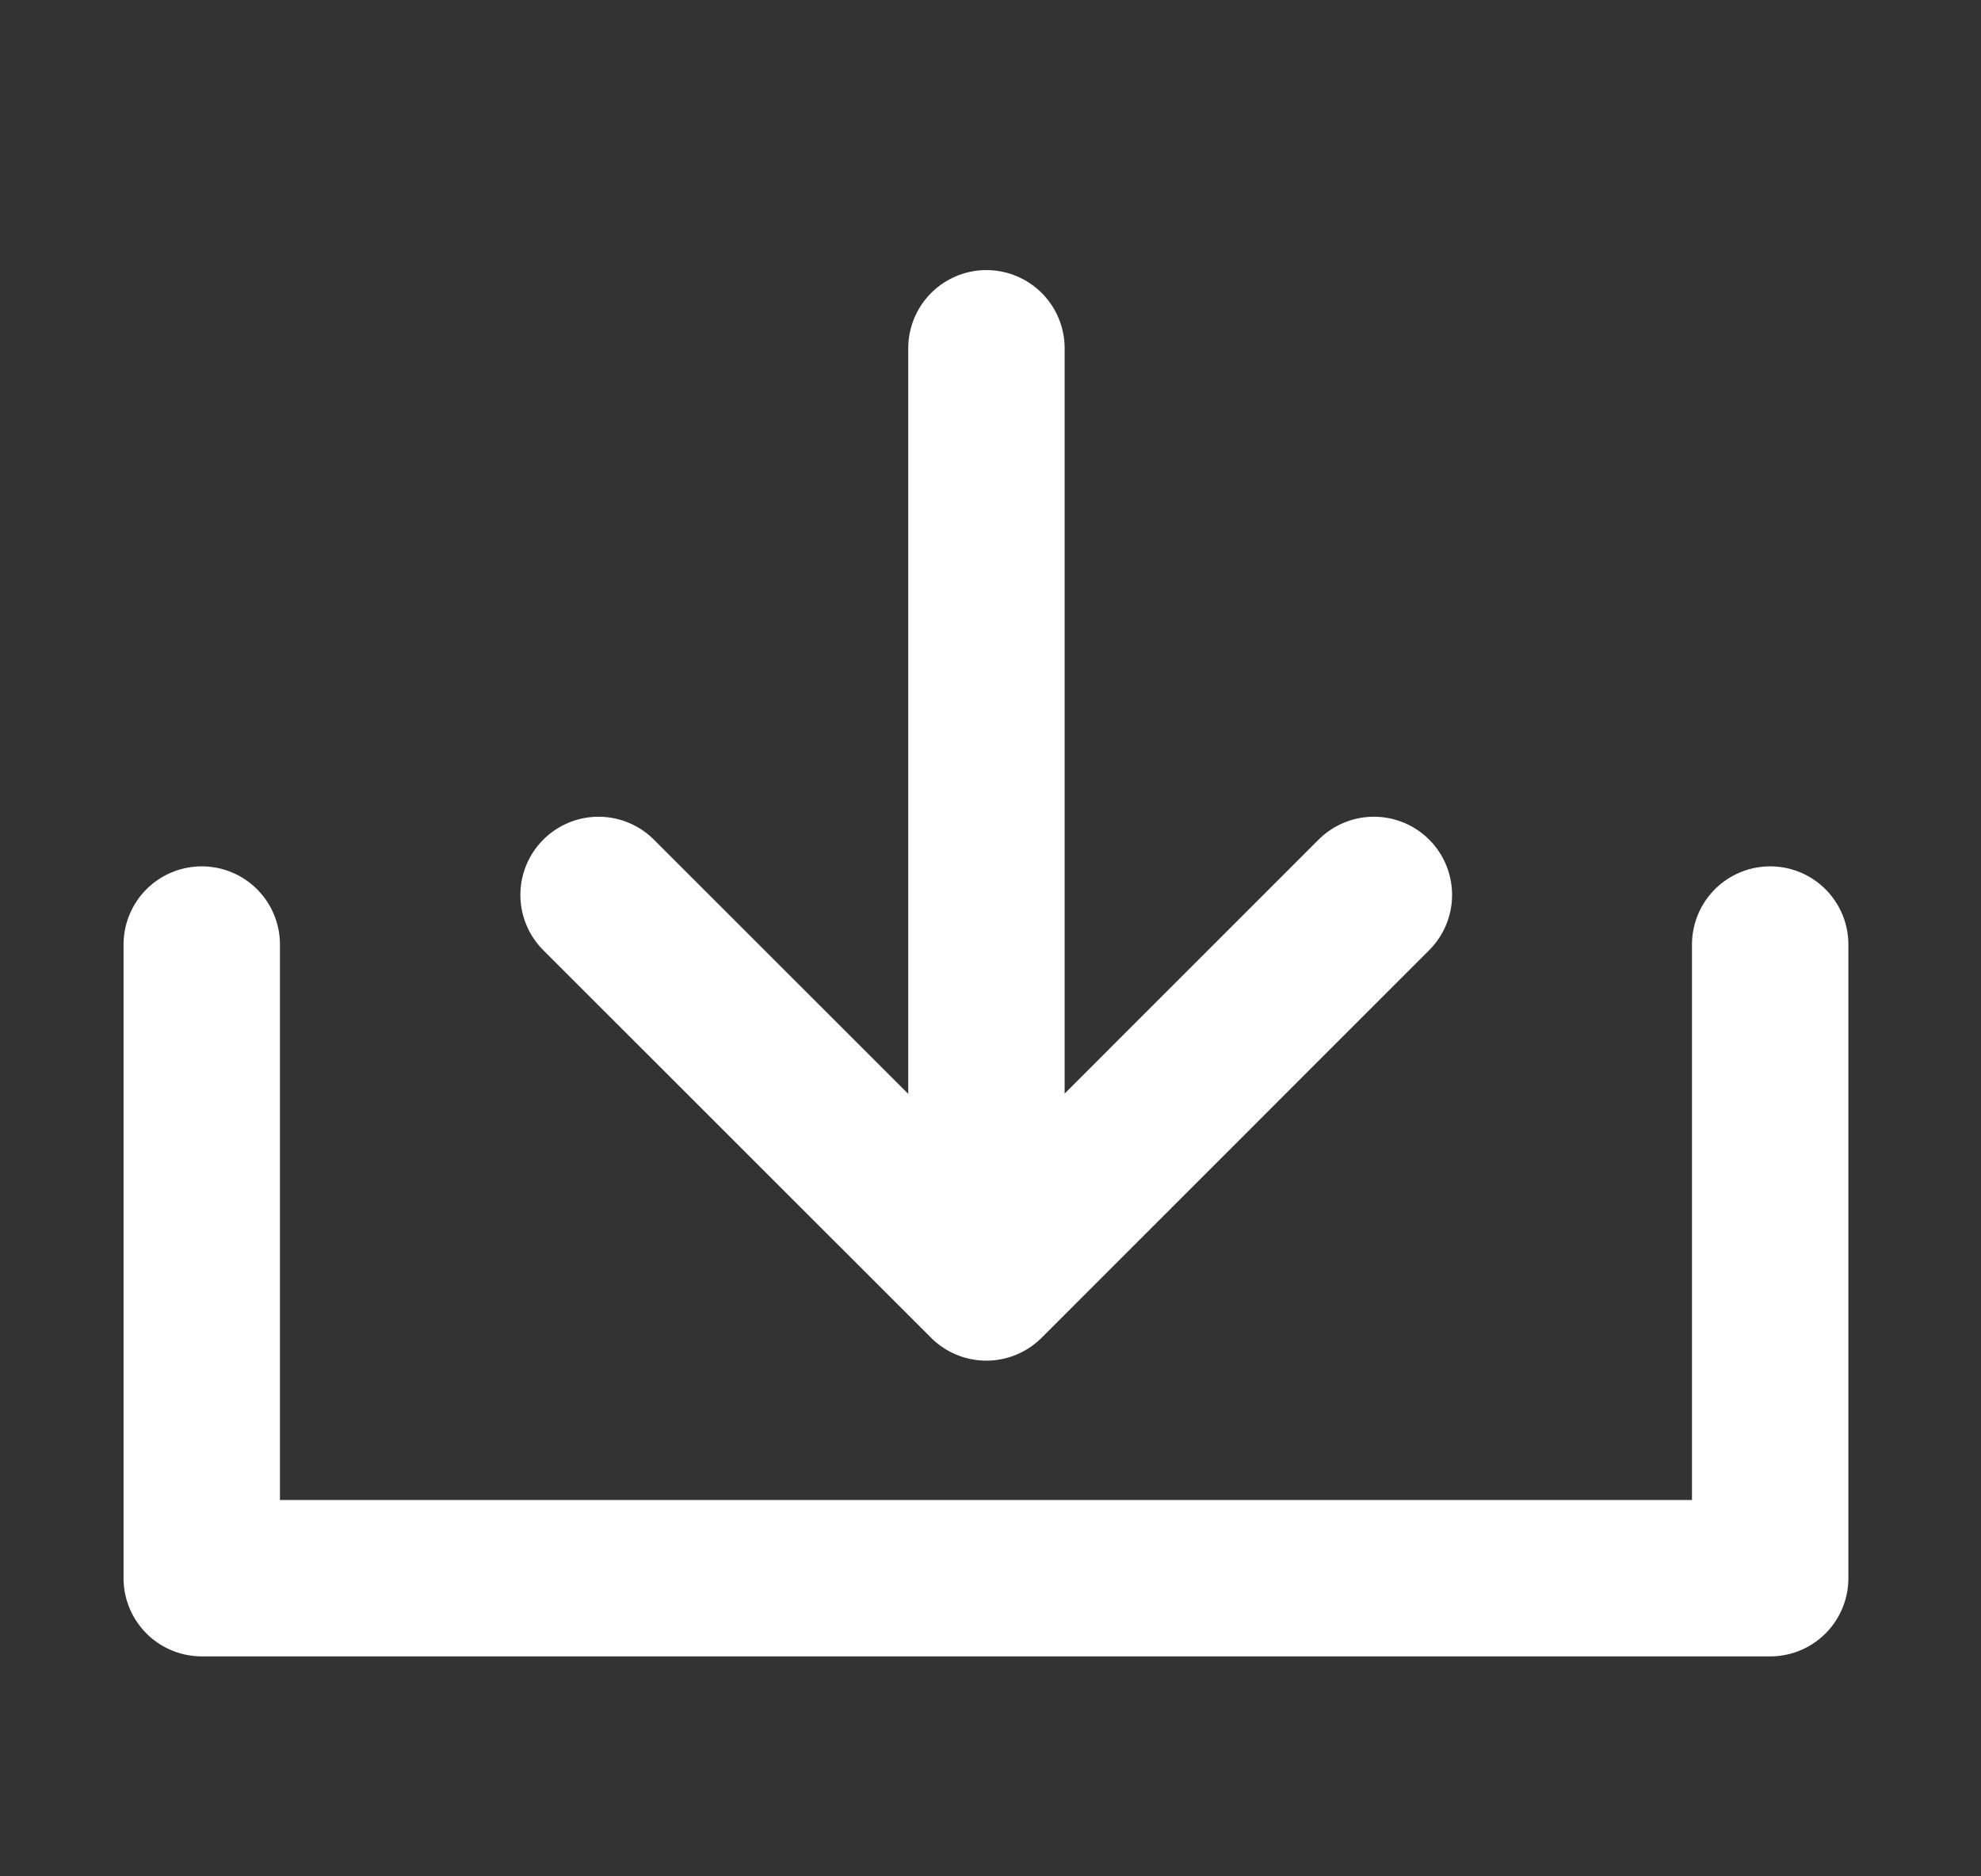
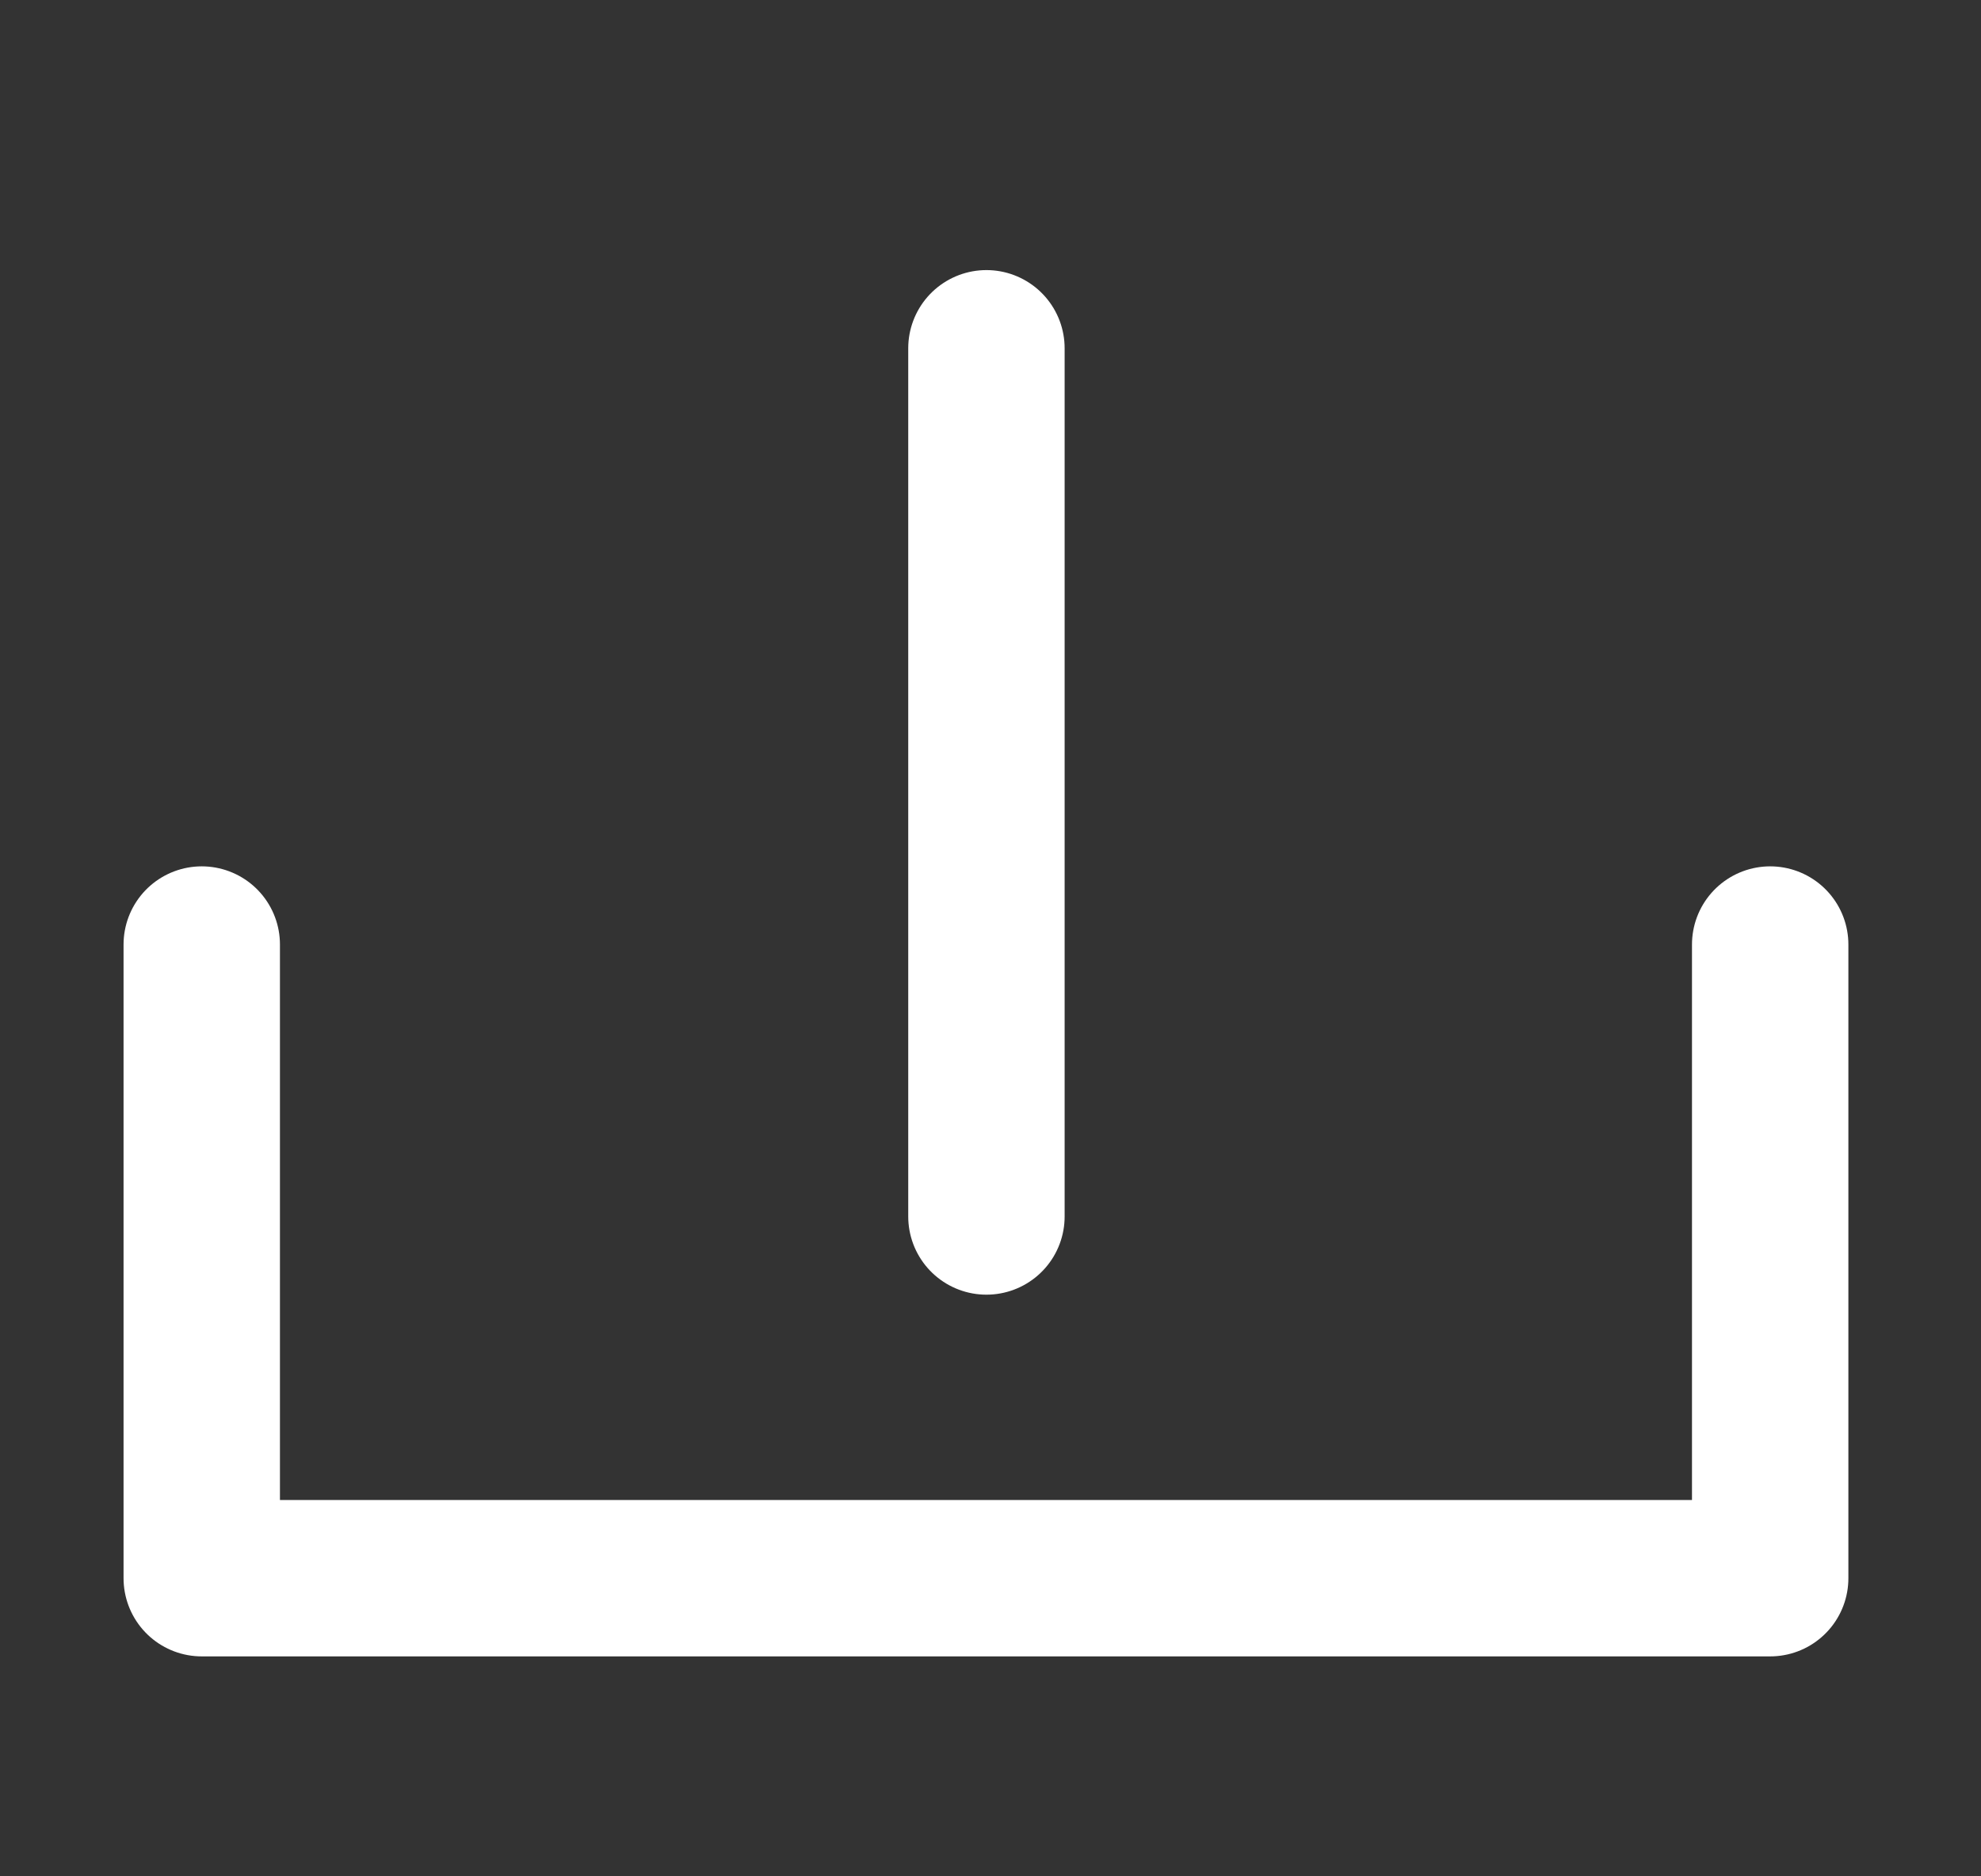
<svg xmlns="http://www.w3.org/2000/svg" width="19" height="18" viewBox="0 0 19 18">
  <rect x="0" y="0" width="19" height="18" fill="#333333" stroke="none" />
  <g transform="translate(0.255 -0.137)">
-     <rect width="19" height="18" transform="translate(-0.255 0.137)" fill="none" />
    <g transform="translate(1.681 3.478)">
      <path d="M-20298.7-5140.006v6.079h15.043v-6.079" transform="translate(20298.699 5145.726)" fill="none" stroke="#fff" stroke-linecap="round" stroke-linejoin="round" stroke-width="1.5" />
-       <path d="M-20296.488-5139.929l3.719,3.718,3.717-3.718" transform="translate(20300.293 5145.173)" fill="none" stroke="#fff" stroke-linecap="round" stroke-linejoin="round" stroke-width="1.5" />
      <line y2="8.329" transform="translate(7.525)" fill="none" stroke="#fff" stroke-linecap="round" stroke-width="1.5" />
    </g>
  </g>
</svg>